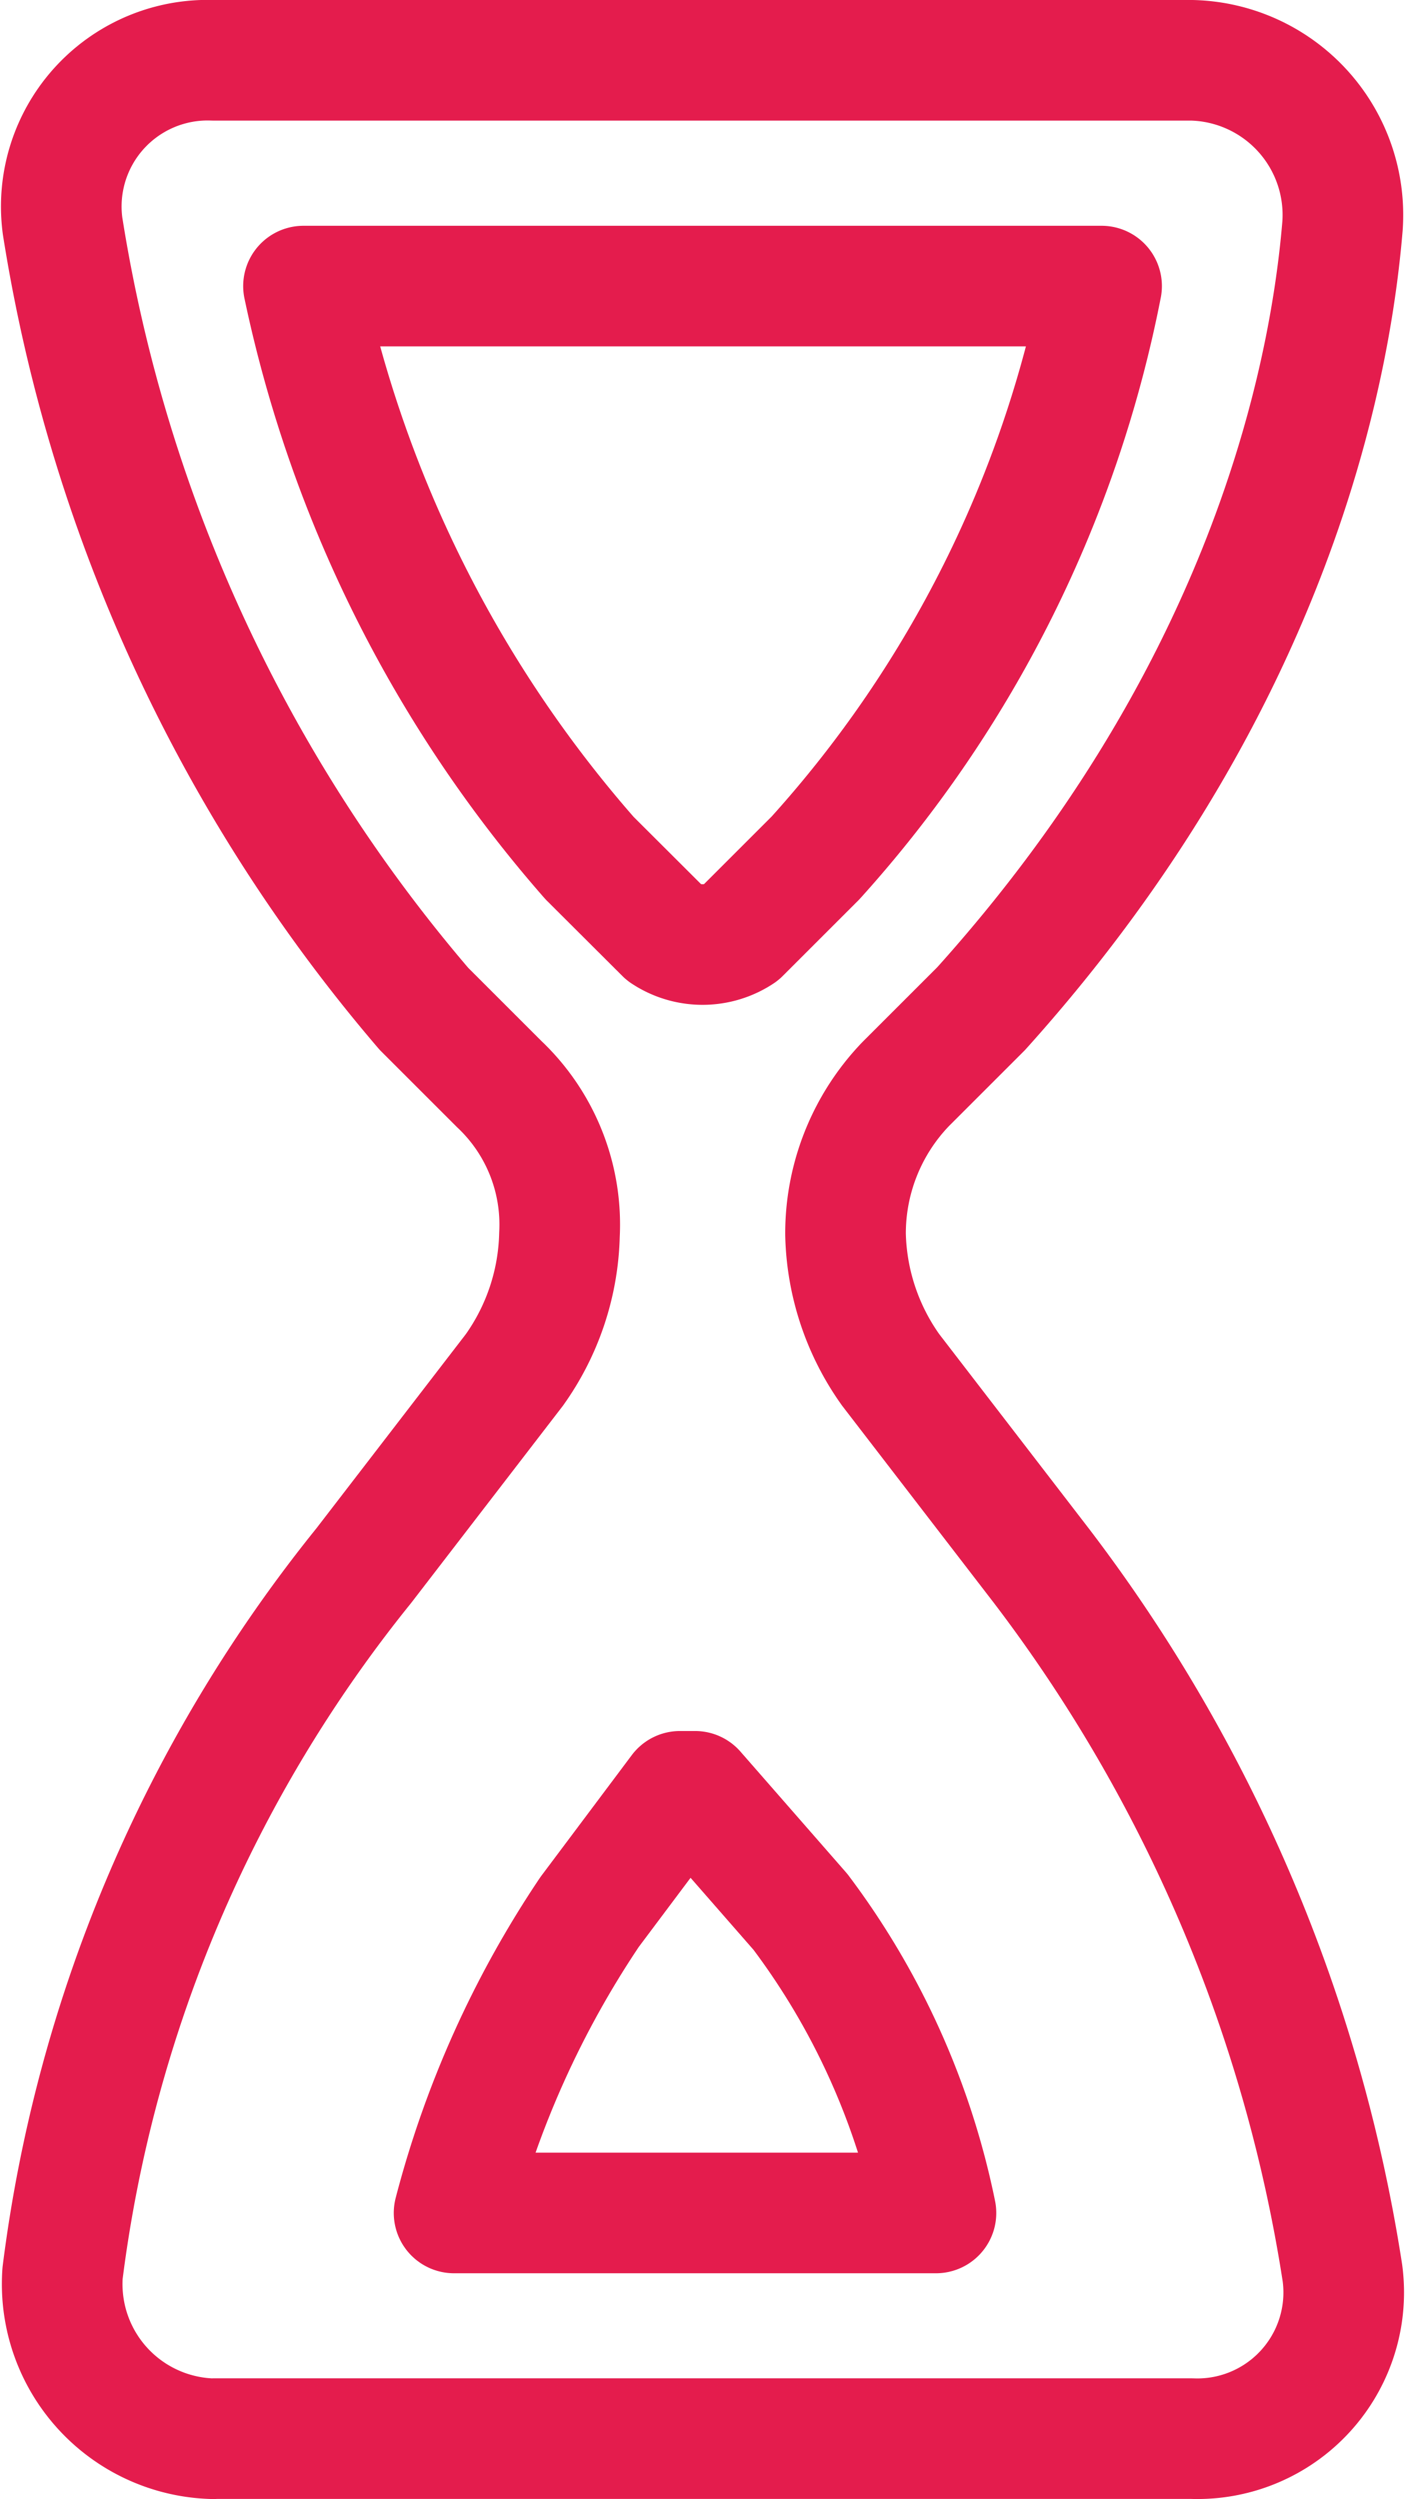
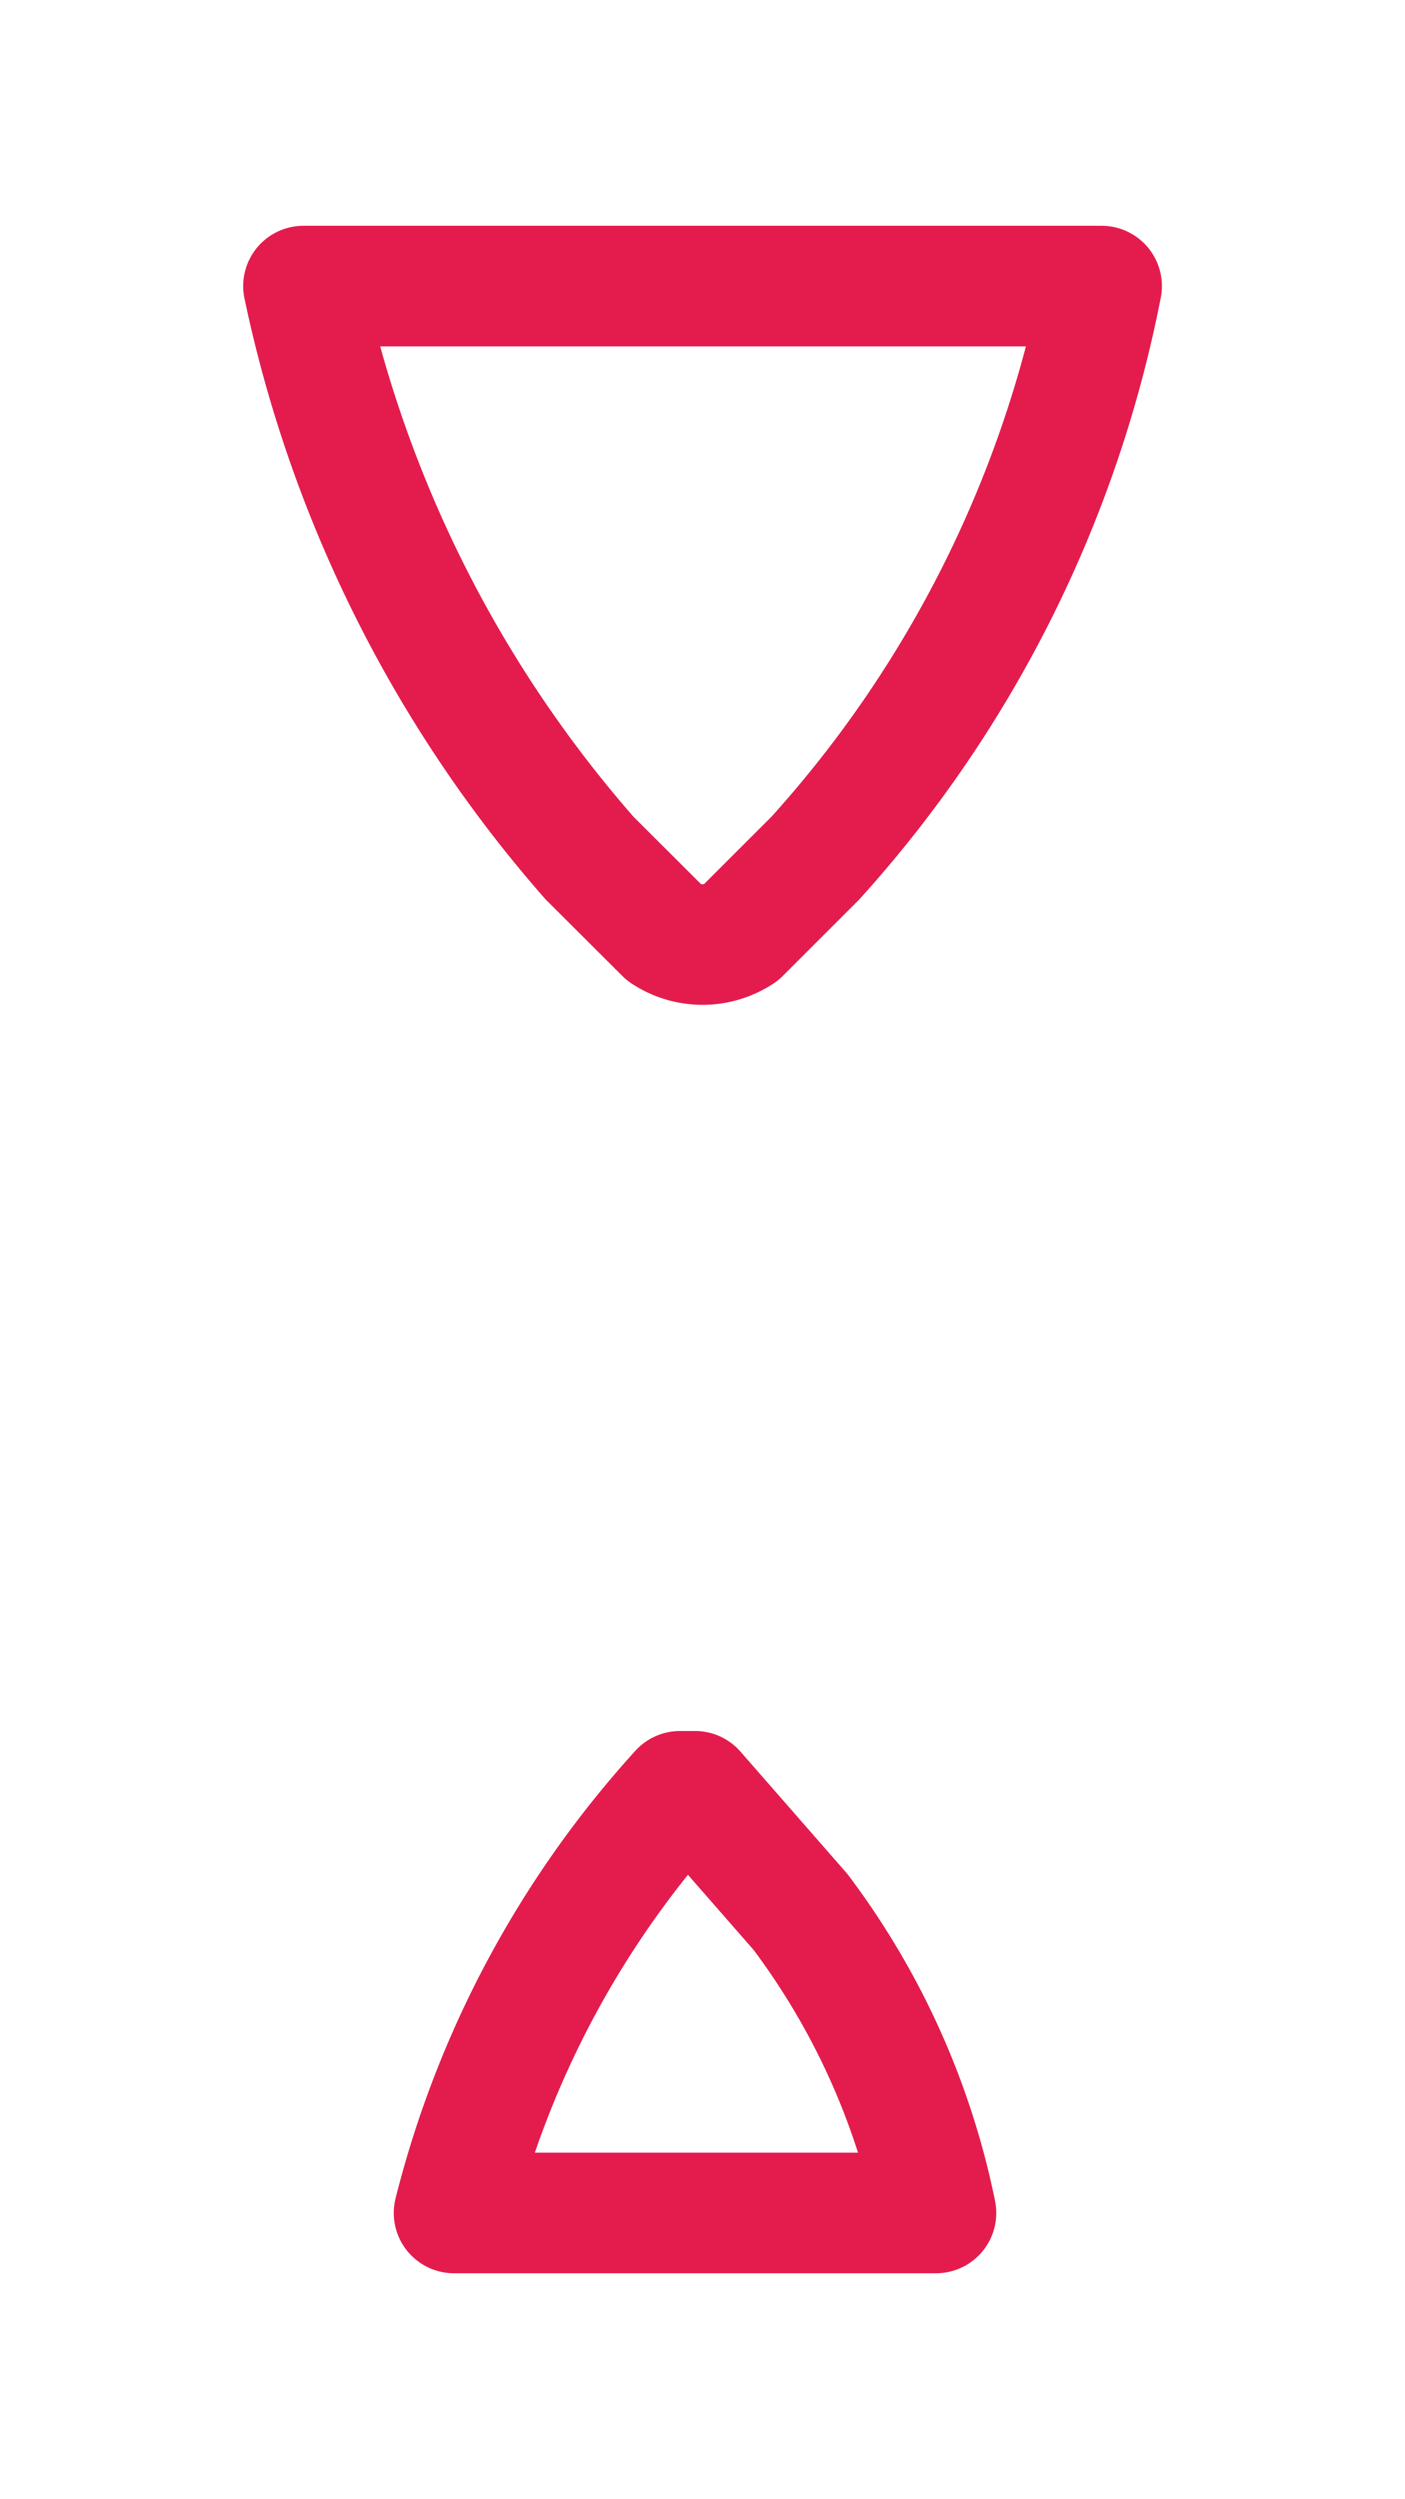
<svg xmlns="http://www.w3.org/2000/svg" width="34.942" height="62.17" viewBox="0 0 34.942 62.17">
  <g transform="translate(1.508 1.5)">
-     <path d="M9.58,61.57a3.849,3.849,0,0,1-3.745-4.119,34.992,34.992,0,0,1,7.49-17.6l3.745-4.868a6.04,6.04,0,0,0,1.123-3.37h0a4.808,4.808,0,0,0-1.5-3.745l-1.872-1.872A39.392,39.392,0,0,1,5.835,6.519,3.64,3.64,0,0,1,9.58,2.4H33.922a3.849,3.849,0,0,1,3.745,4.119c-.374,4.494-2.247,11.984-8.988,19.474l-1.872,1.872a5.365,5.365,0,0,0-1.5,3.745h0a6.04,6.04,0,0,0,1.123,3.37l3.745,4.868a38.8,38.8,0,0,1,7.49,17.6,3.64,3.64,0,0,1-3.745,4.119H9.58Z" transform="translate(-5.787 -2.4)" fill="none" stroke="#e41c4d" stroke-linecap="round" stroke-linejoin="round" stroke-miterlimit="10" stroke-width="3" />
-     <path d="M8.4,24.386H20.384a18.637,18.637,0,0,0-3.37-7.49l-2.621-3h-.374l-2.247,3A24.467,24.467,0,0,0,8.4,24.386Z" transform="translate(1.385 29.167)" fill="none" stroke="#e41c4d" stroke-linecap="round" stroke-linejoin="round" stroke-miterlimit="10" stroke-width="3" />
+     <path d="M8.4,24.386H20.384a18.637,18.637,0,0,0-3.37-7.49l-2.621-3h-.374A24.467,24.467,0,0,0,8.4,24.386Z" transform="translate(1.385 29.167)" fill="none" stroke="#e41c4d" stroke-linecap="round" stroke-linejoin="round" stroke-miterlimit="10" stroke-width="3" />
    <path d="M7.4,3.9a31.377,31.377,0,0,0,7.115,14.231L16.388,20a1.7,1.7,0,0,0,1.872,0l1.872-1.872A29.715,29.715,0,0,0,27.248,3.9H7.4Z" transform="translate(-1.36 1.717)" fill="none" stroke="#e41c4d" stroke-linecap="round" stroke-linejoin="round" stroke-miterlimit="10" stroke-width="3" />
  </g>
</svg>